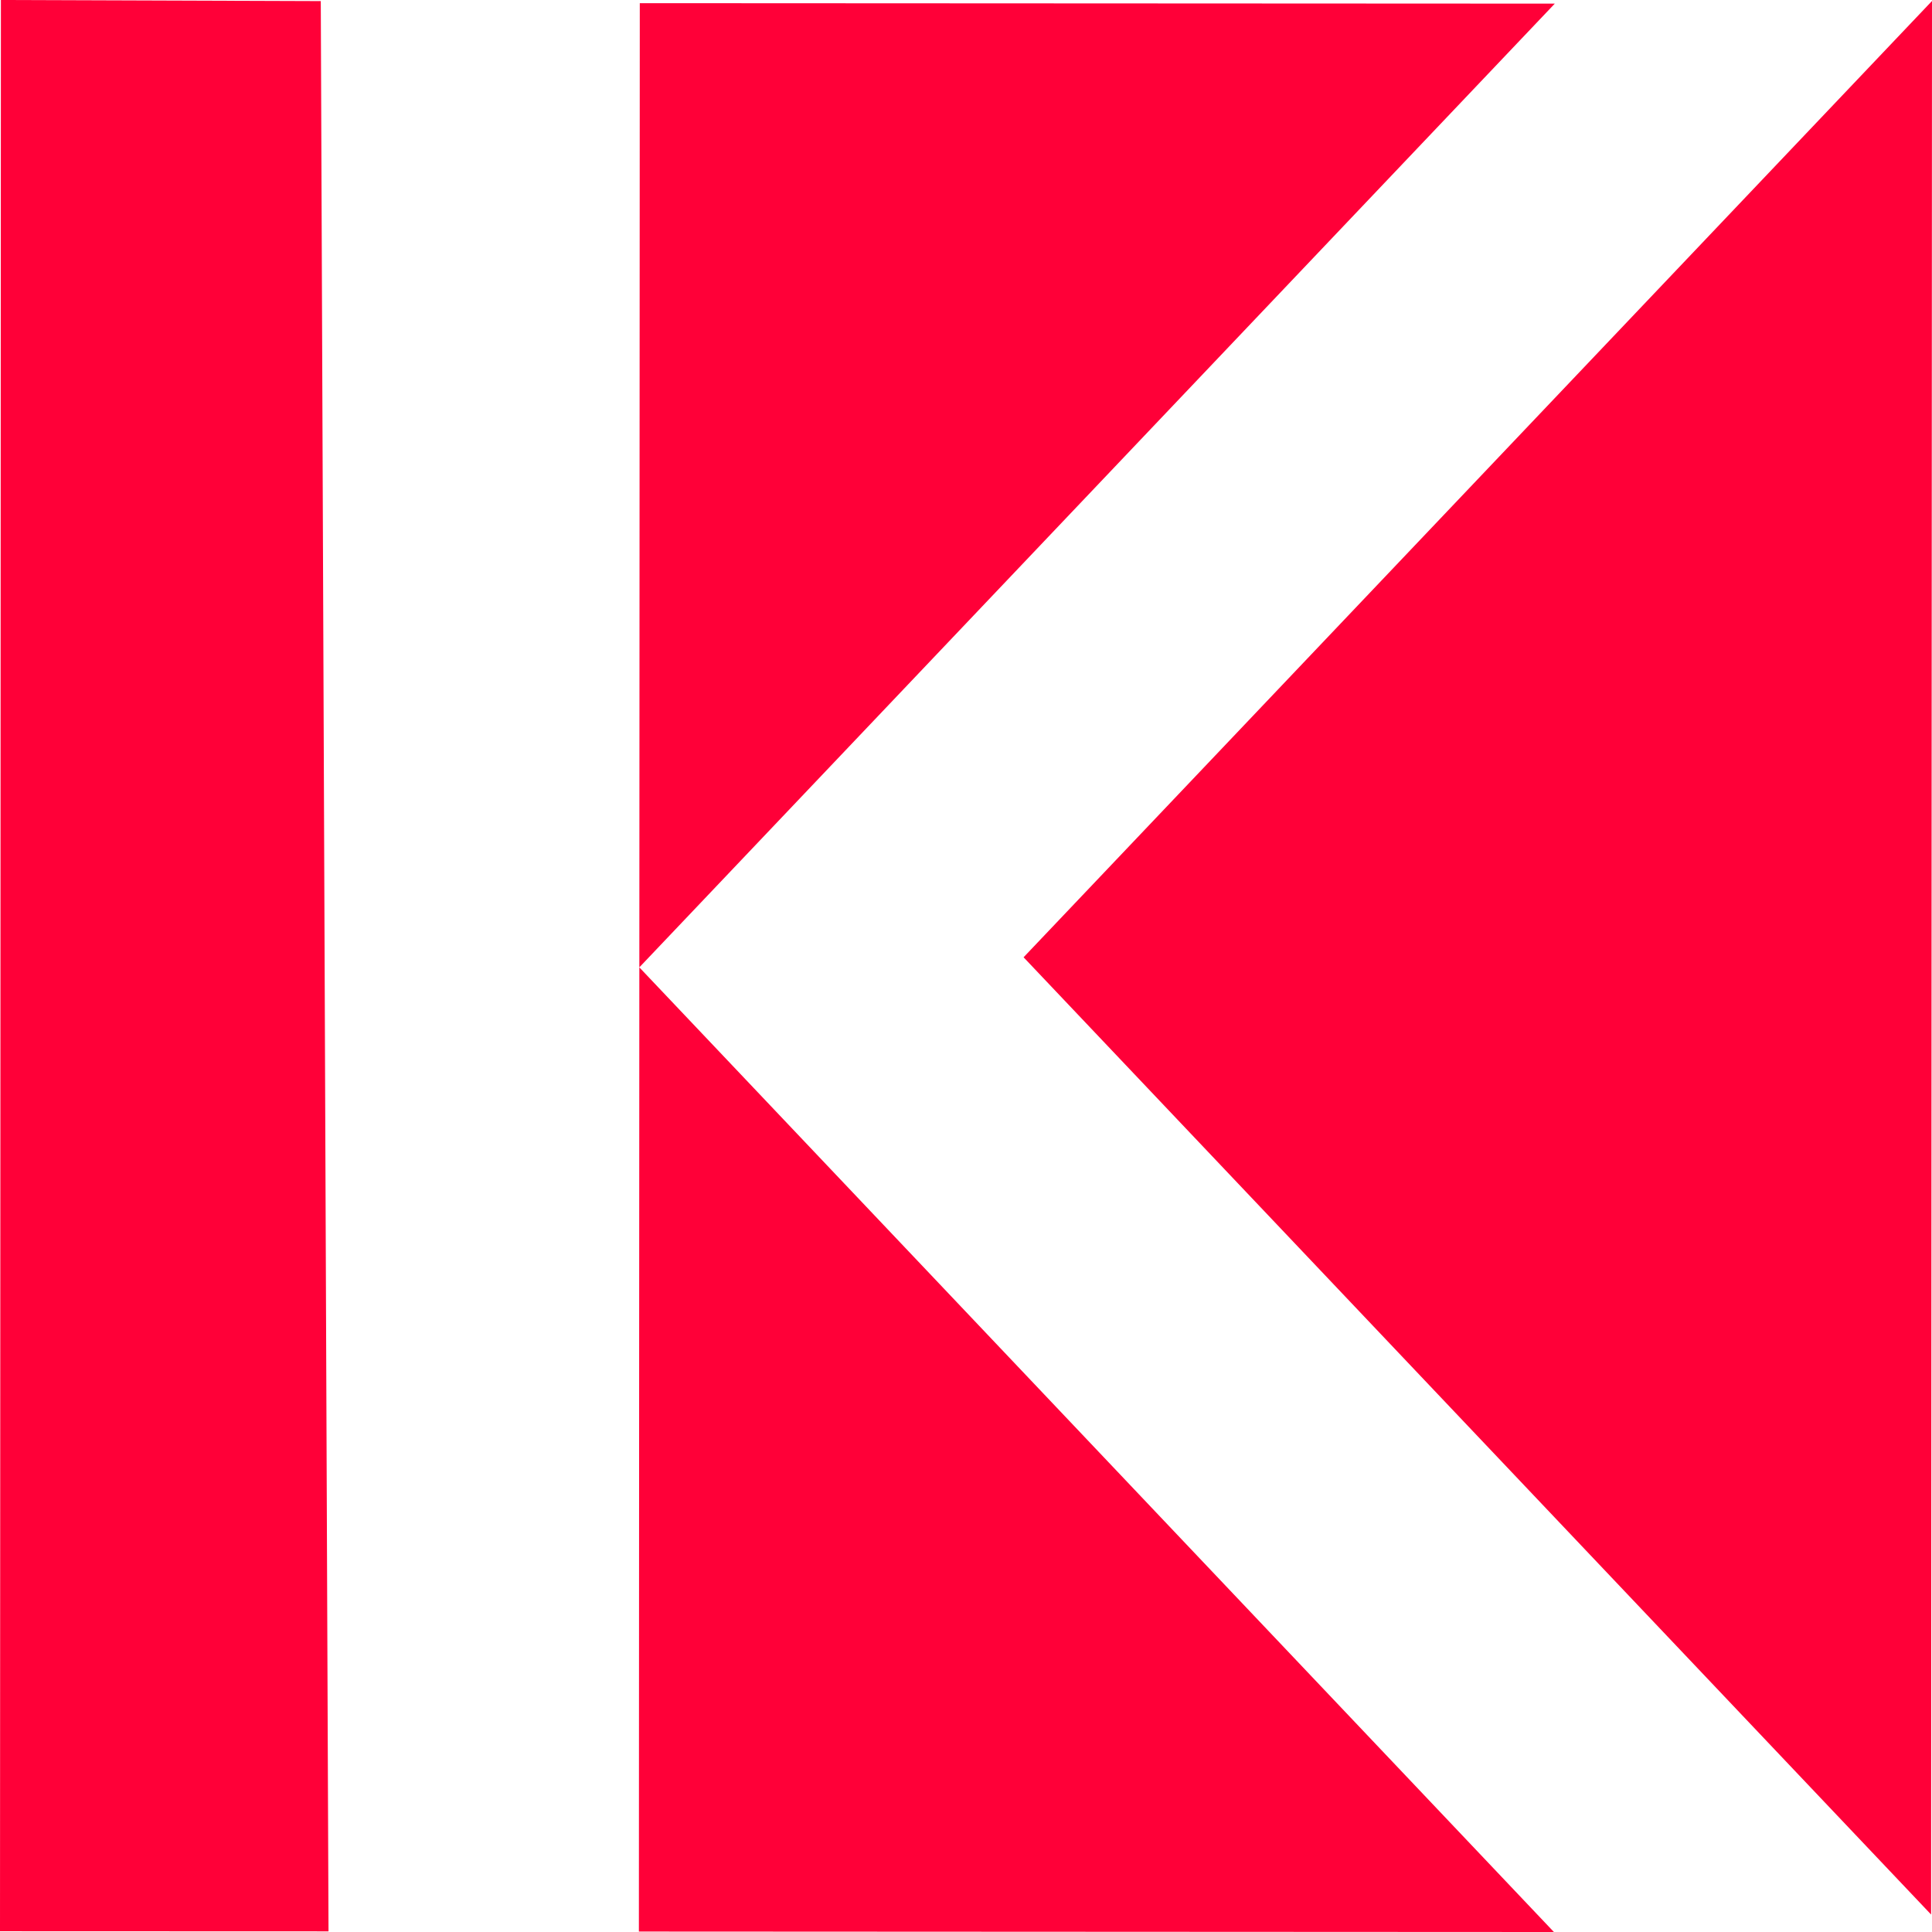
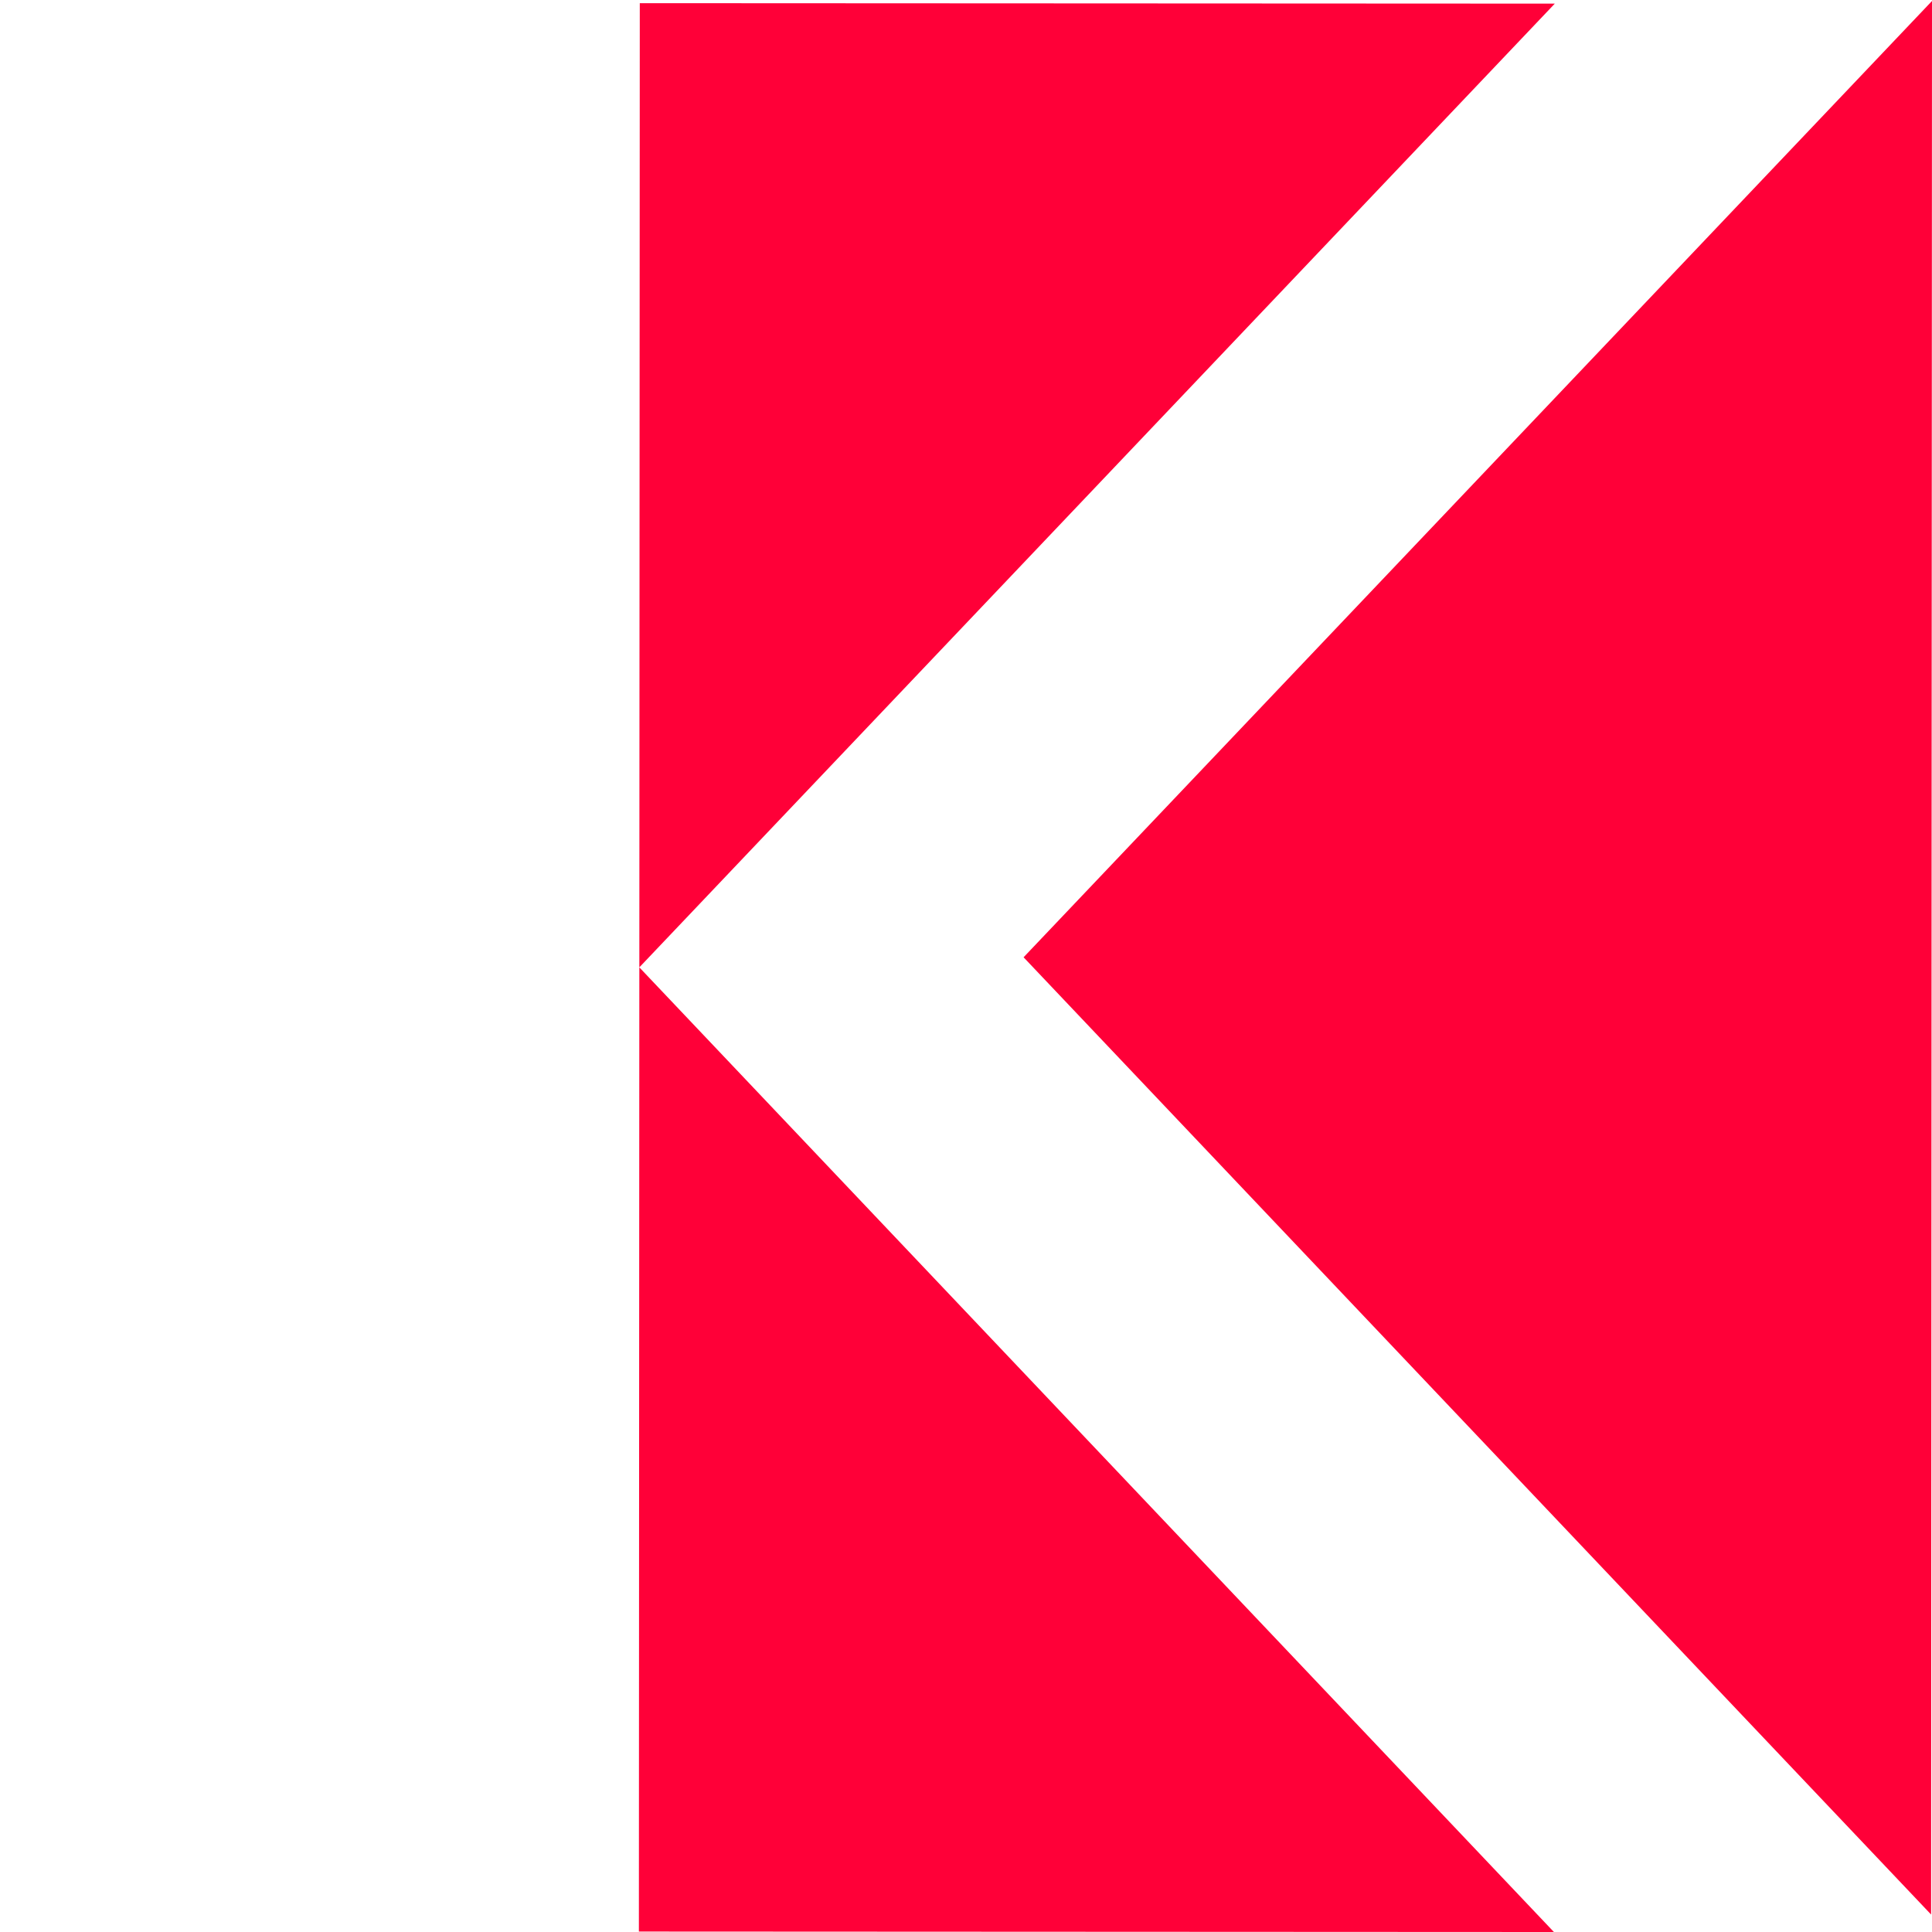
<svg xmlns="http://www.w3.org/2000/svg" id="Layer_1" version="1.1" viewBox="0 0 512 512">
  <defs>
    <style>
      .st0 {
        fill: #ff0038;
      }
    </style>
  </defs>
  <polygon class="st0" points="169.43 256.36 169.55 .84 412.04 .96 169.43 256.36" />
  <polygon class="st0" points="411.8 512 169.31 511.88 169.43 256.36 411.8 512" />
  <polygon class="st0" points="511.76 507.37 271.26 253.69 512 .26 511.76 507.37" />
-   <polygon class="st0" points="87.06 511.83 0 511.8 .24 0 85.01 .29 87.06 511.83" />
</svg>